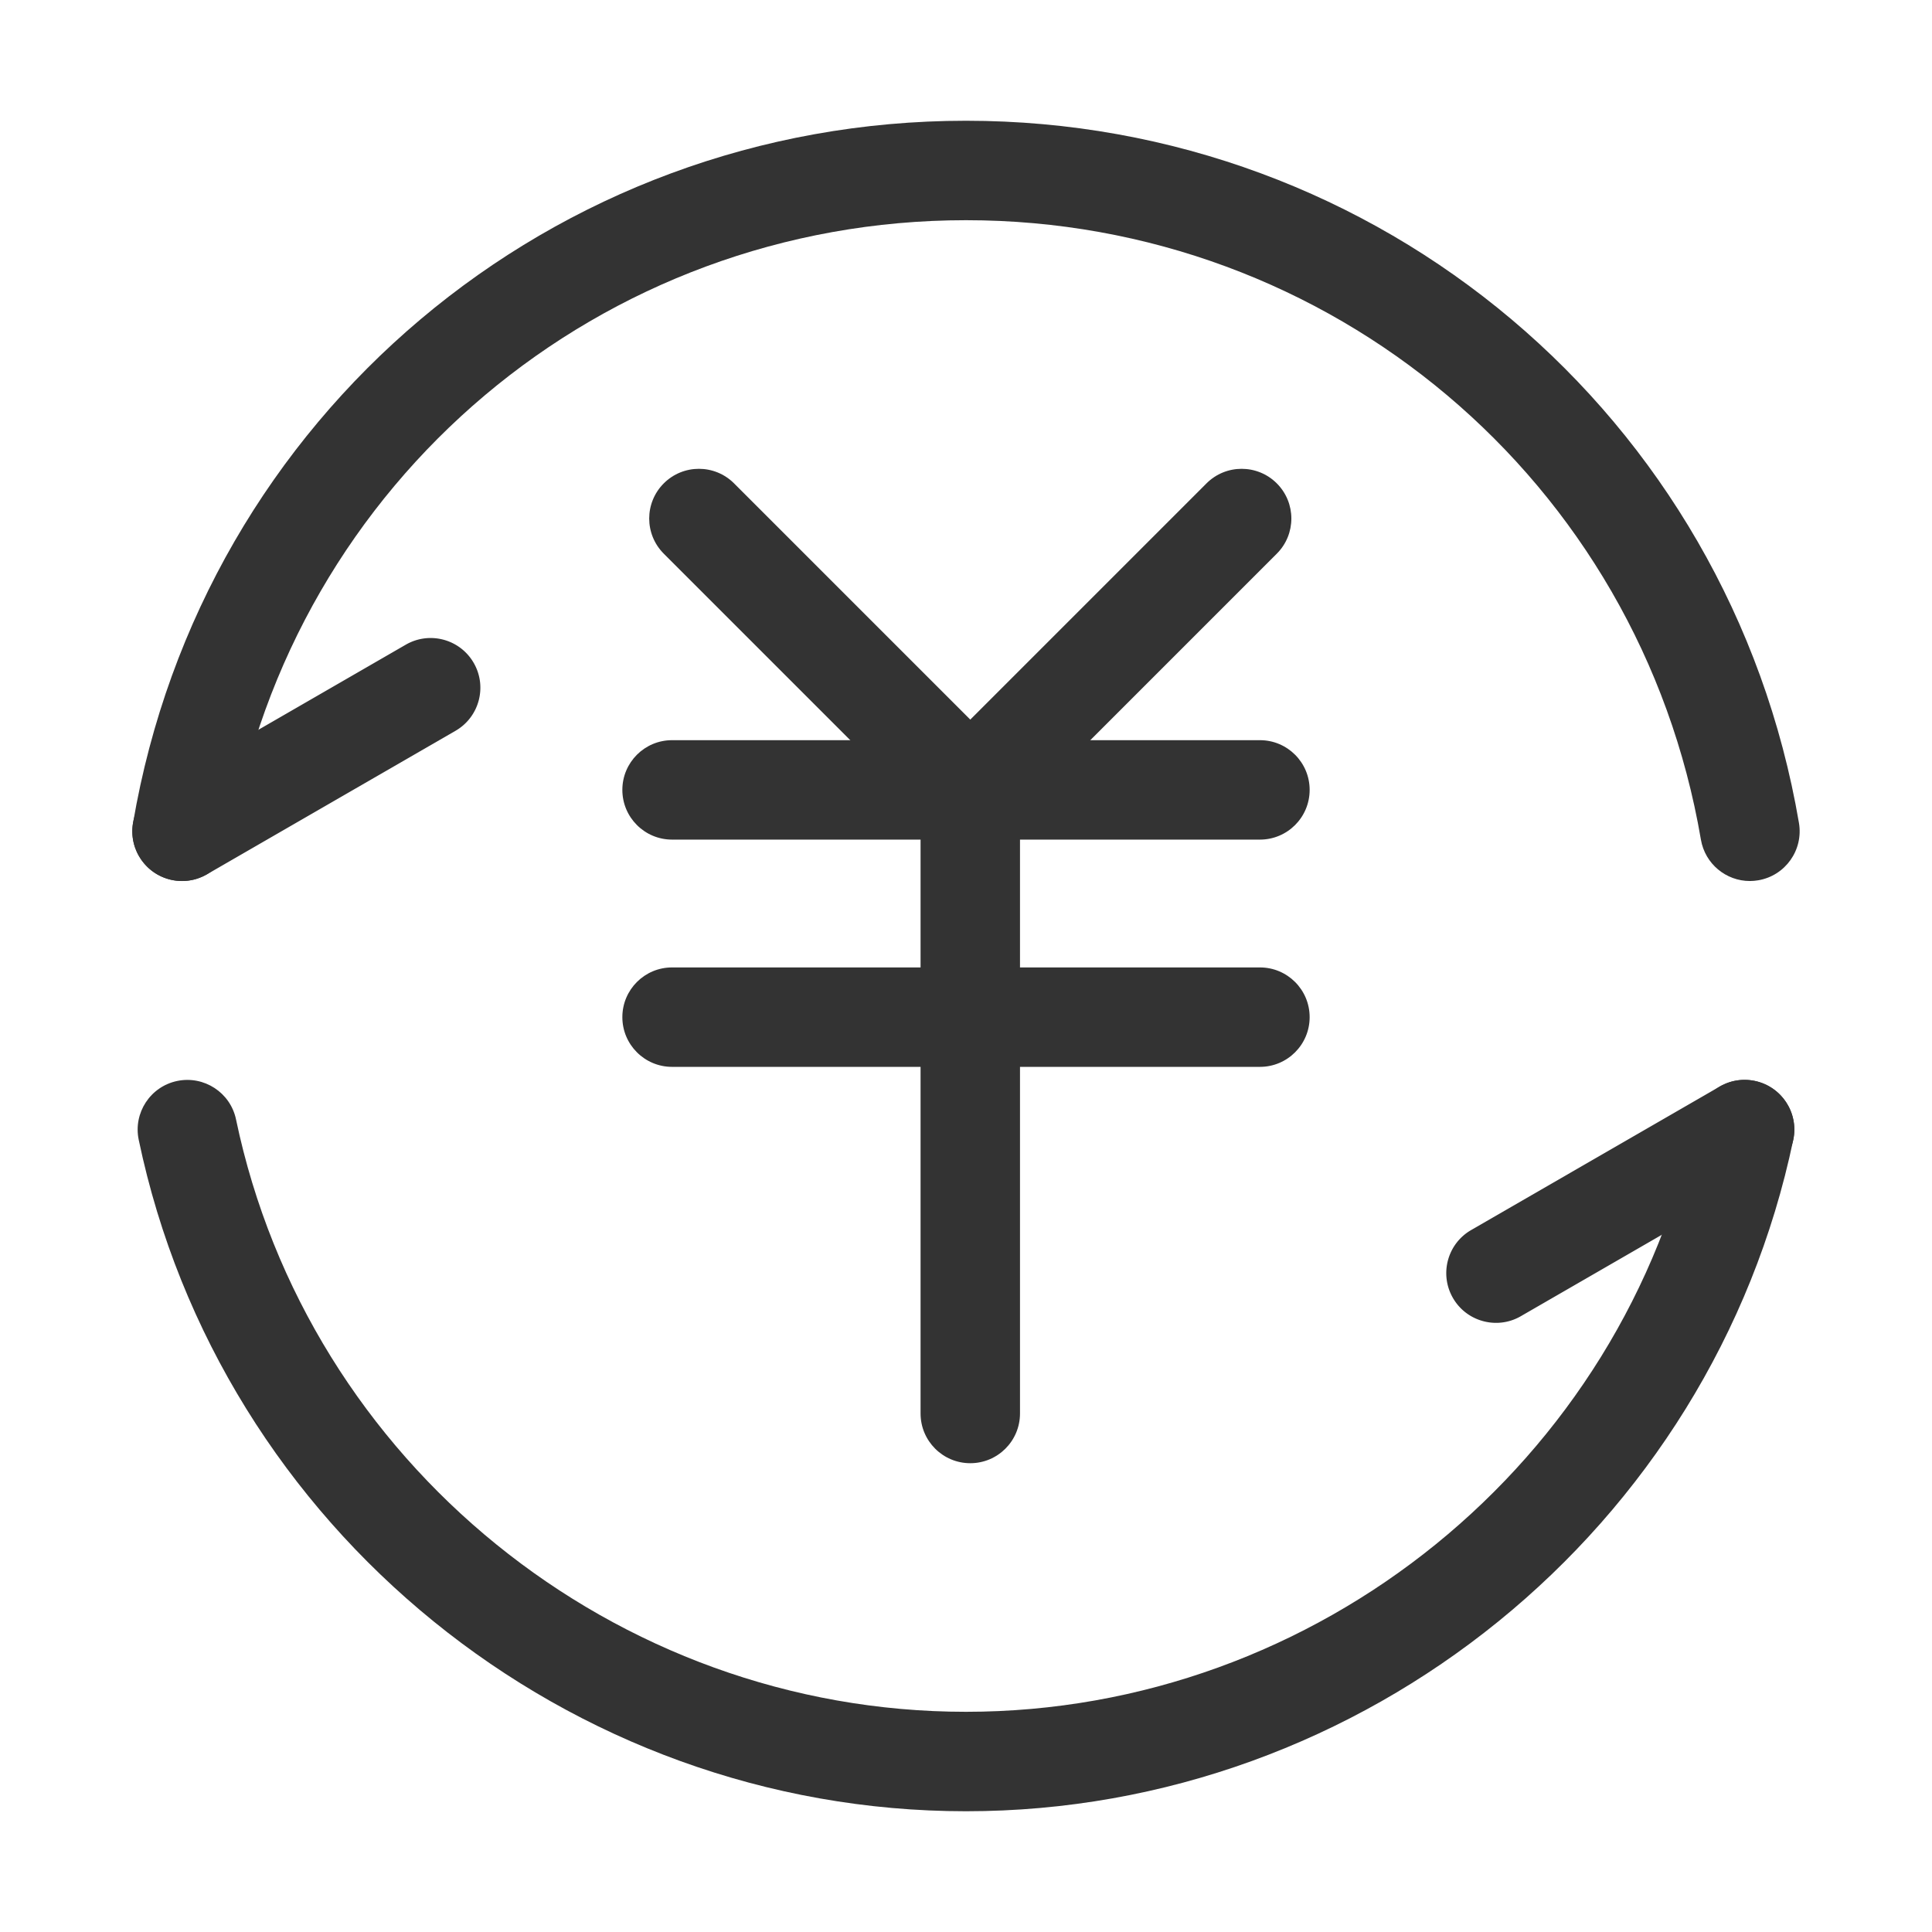
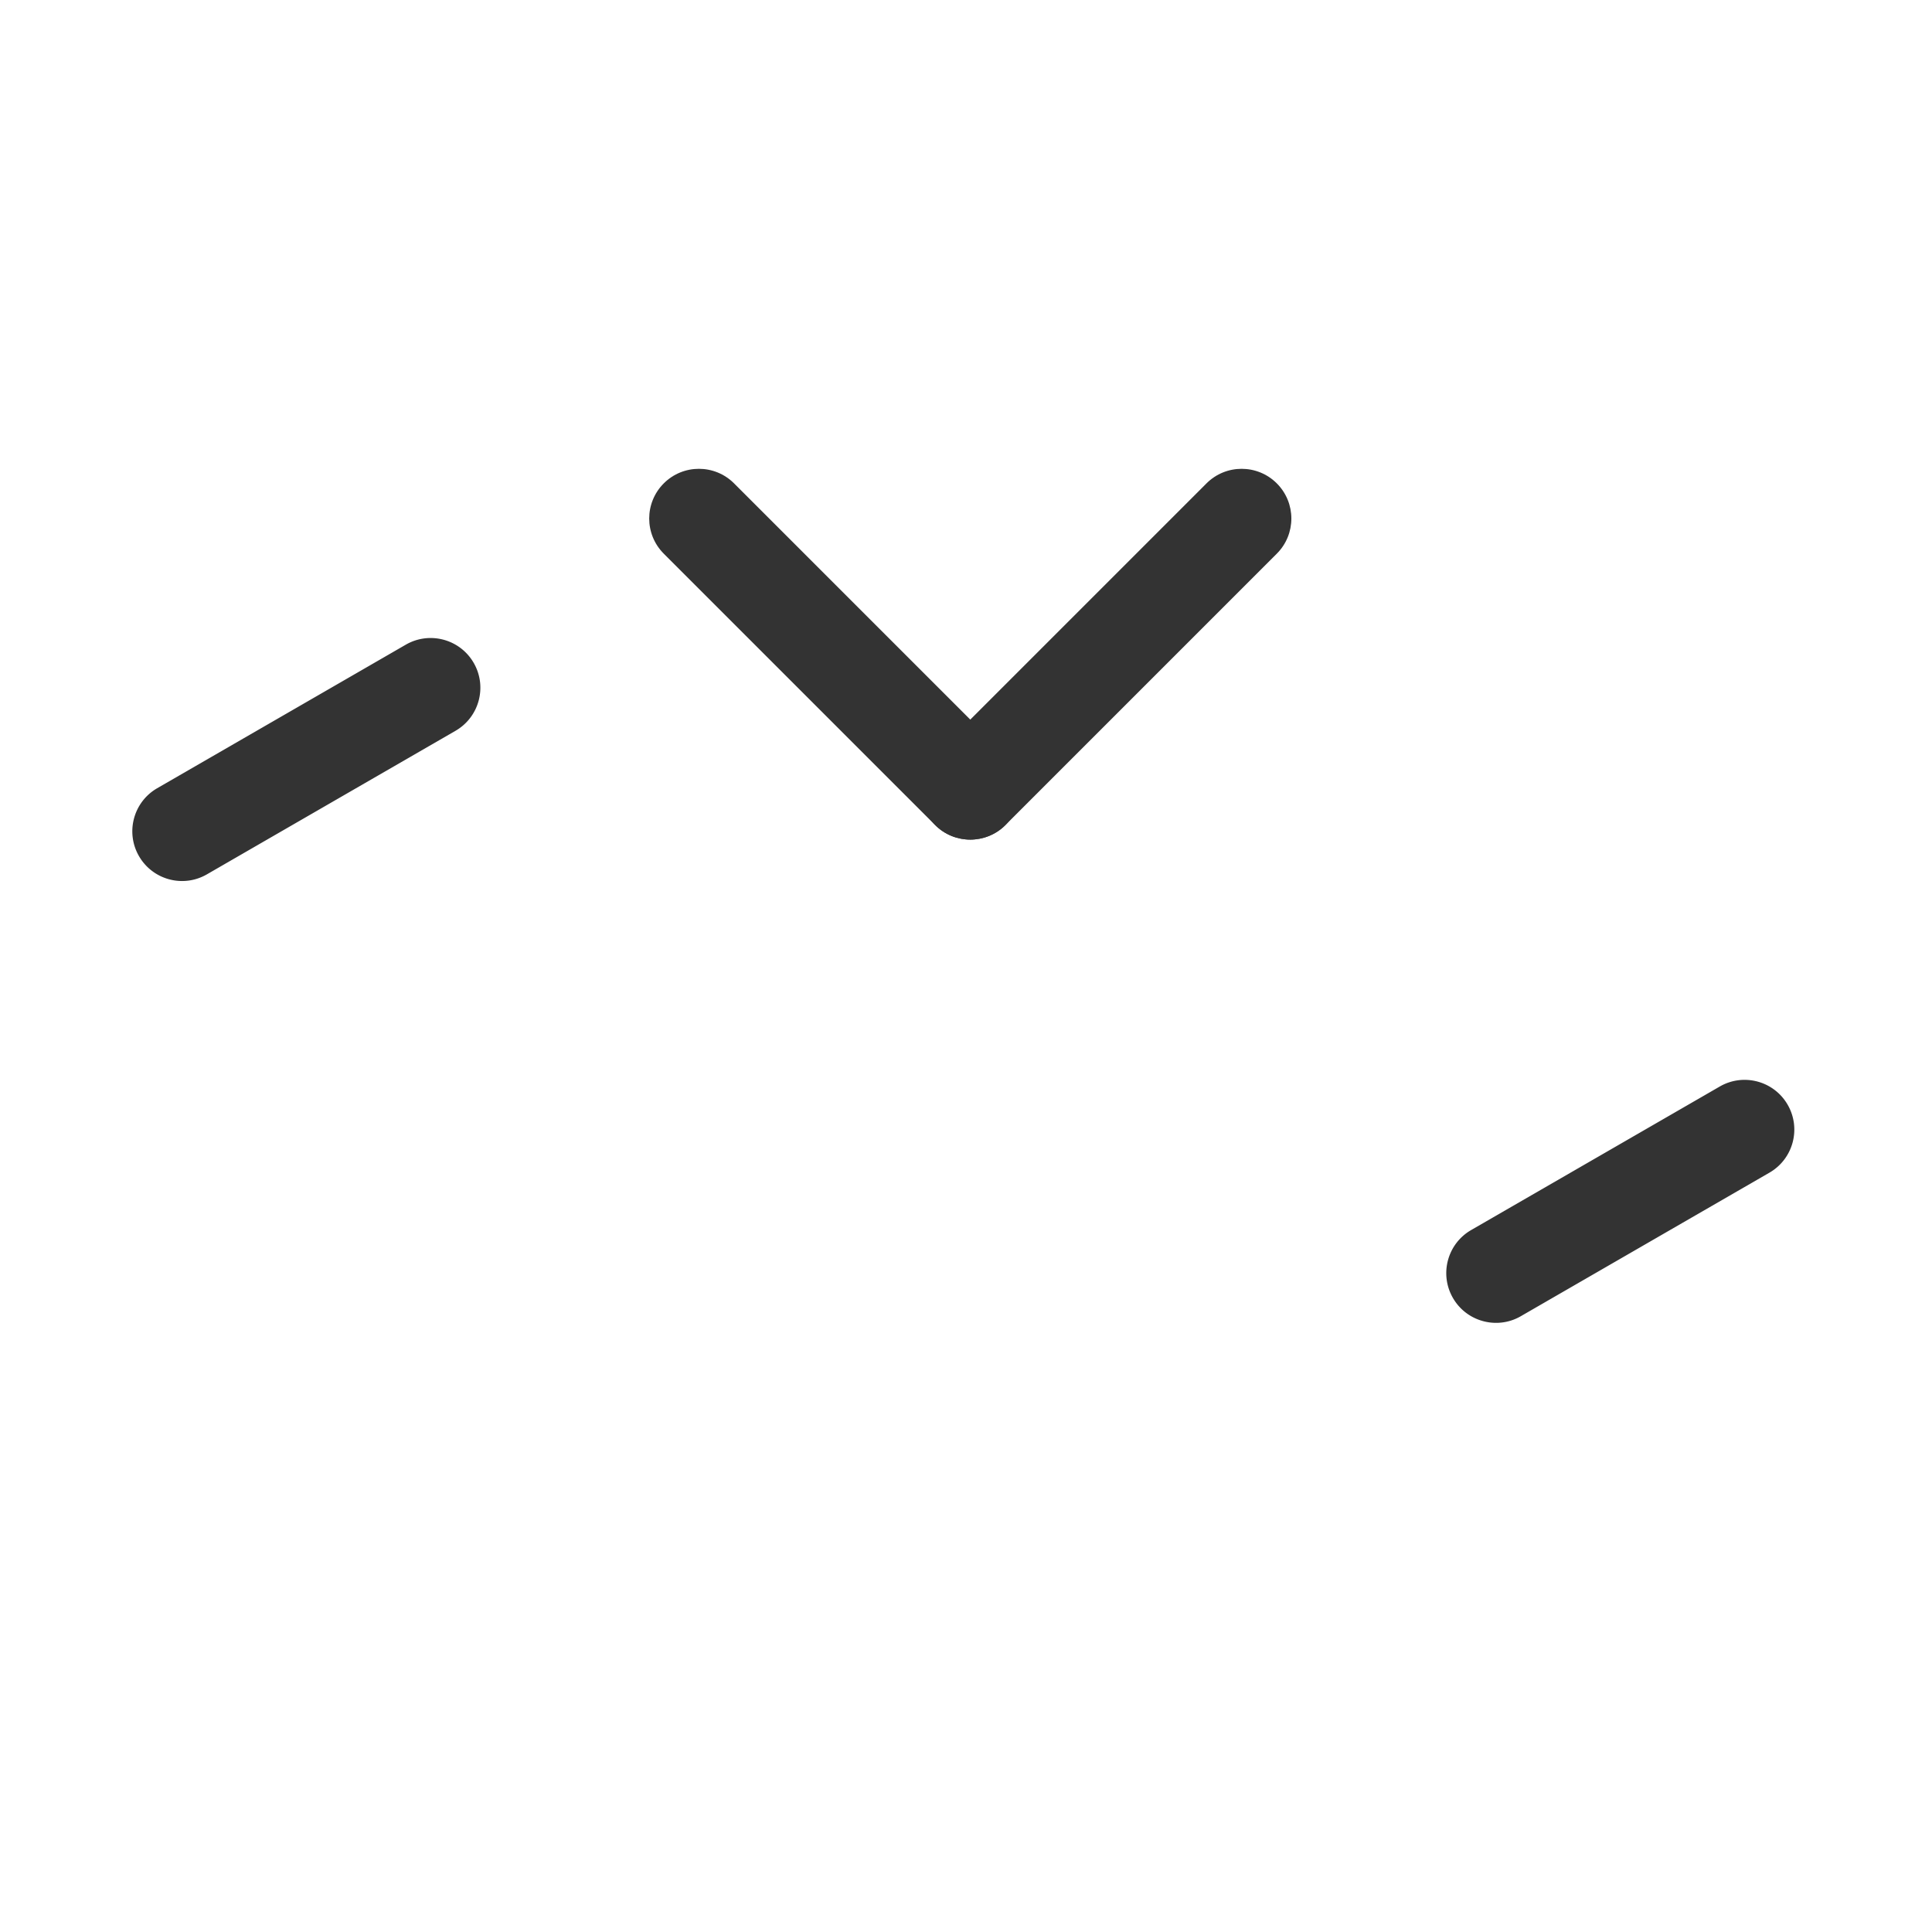
<svg xmlns="http://www.w3.org/2000/svg" t="1620189534950" class="icon" viewBox="0 0 1024 1024" version="1.1" p-id="1905" width="200" height="200">
  <defs>
    <style type="text/css" />
  </defs>
-   <path d="M512 960c-210.95 0-395.36-149.68-438.48-355.89-2.98-14.24 6.15-28.21 20.4-31.18 14.22-2.95 28.21 6.15 31.18 20.4C163.15 775.25 325.86 907.29 512 907.29s348.85-132.05 386.89-313.97c2.98-14.25 16.91-23.36 31.18-20.4 14.24 2.98 23.38 16.94 20.4 31.18C907.36 810.32 722.96 960 512 960zM927.47 466.96c-12.61 0-23.75-9.08-25.95-21.93C869.05 254.79 705.23 116.71 512 116.71S154.95 254.79 122.48 445.03c-2.45 14.35-16.07 23.94-30.41 21.55-14.35-2.45-23.99-16.07-21.55-30.41C107.33 220.52 292.99 64 512 64s404.67 156.52 441.48 372.16c2.44 14.35-7.2 27.96-21.55 30.41-1.49 0.26-2.99 0.39-4.46 0.39z" fill="#333333" p-id="1906" />
  <path d="M96.52 466.96c-9.11 0-17.96-4.73-22.85-13.18-7.28-12.6-2.96-28.72 9.64-36l131.76-76.08c12.6-7.28 28.72-2.96 36 9.64 7.28 12.6 2.96 28.72-9.64 36l-131.76 76.08c-4.15 2.4-8.68 3.54-13.15 3.54zM792.94 701.14c-9.11 0-17.97-4.72-22.85-13.18-7.28-12.61-2.96-28.72 9.64-36l131.76-76.07c12.61-7.29 28.73-2.97 36 9.64 7.28 12.61 2.96 28.72-9.64 36L806.09 697.6a26.091 26.091 0 0 1-13.15 3.54z" fill="#333333" p-id="1907" />
  <path d="M514.27 445.01c-6.74 0-13.49-2.57-18.63-7.72L351.81 293.46c-10.29-10.29-10.29-26.98 0-37.26 10.28-10.29 26.98-10.29 37.26 0L532.9 400.03c10.29 10.29 10.29 26.98 0 37.26-5.14 5.15-11.89 7.72-18.63 7.72z" fill="#333333" p-id="1908" />
  <path d="M514.27 445.01c-6.74 0-13.49-2.57-18.63-7.72-10.29-10.29-10.29-26.98 0-37.26L639.47 256.2c10.28-10.29 26.98-10.29 37.26 0 10.29 10.29 10.29 26.98 0 37.26L532.9 437.29c-5.14 5.15-11.89 7.72-18.63 7.72z" fill="#333333" p-id="1909" />
-   <path d="M667.79 445.01H356.21c-14.55 0-26.35-11.8-26.35-26.35s11.8-26.35 26.35-26.35h311.58c14.55 0 26.35 11.8 26.35 26.35s-11.8 26.35-26.35 26.35zM667.79 565.46H356.21c-14.55 0-26.35-11.8-26.35-26.35s11.8-26.35 26.35-26.35h311.58c14.55 0 26.35 11.8 26.35 26.35s-11.8 26.35-26.35 26.35z" fill="#333333" p-id="1910" />
-   <path d="M514.27 775.53c-14.55 0-26.35-11.8-26.35-26.35V417.7c0-14.55 11.8-26.35 26.35-26.35s26.35 11.8 26.35 26.35v331.48c0 14.55-11.8 26.35-26.35 26.35z" fill="#333333" p-id="1911" />
</svg>